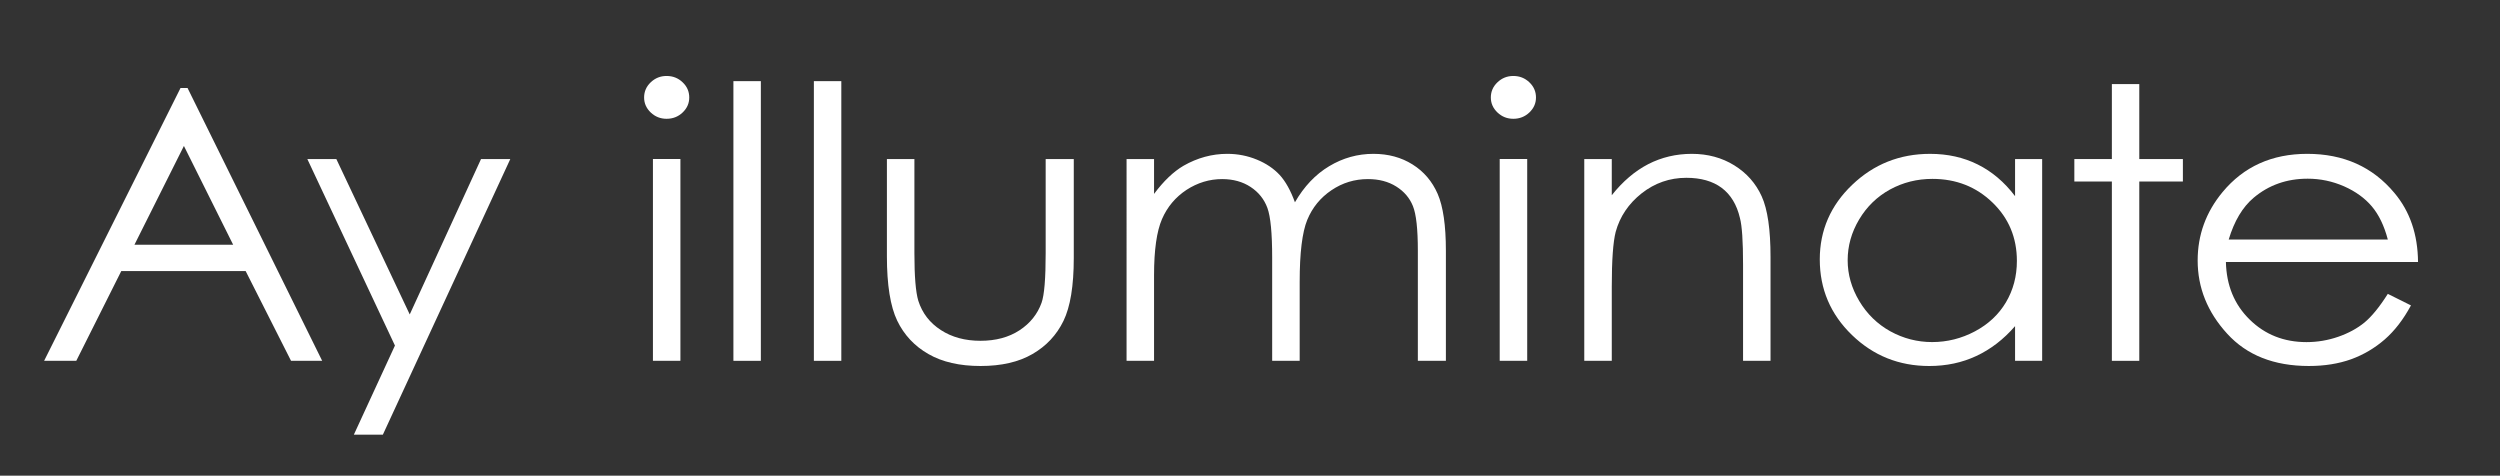
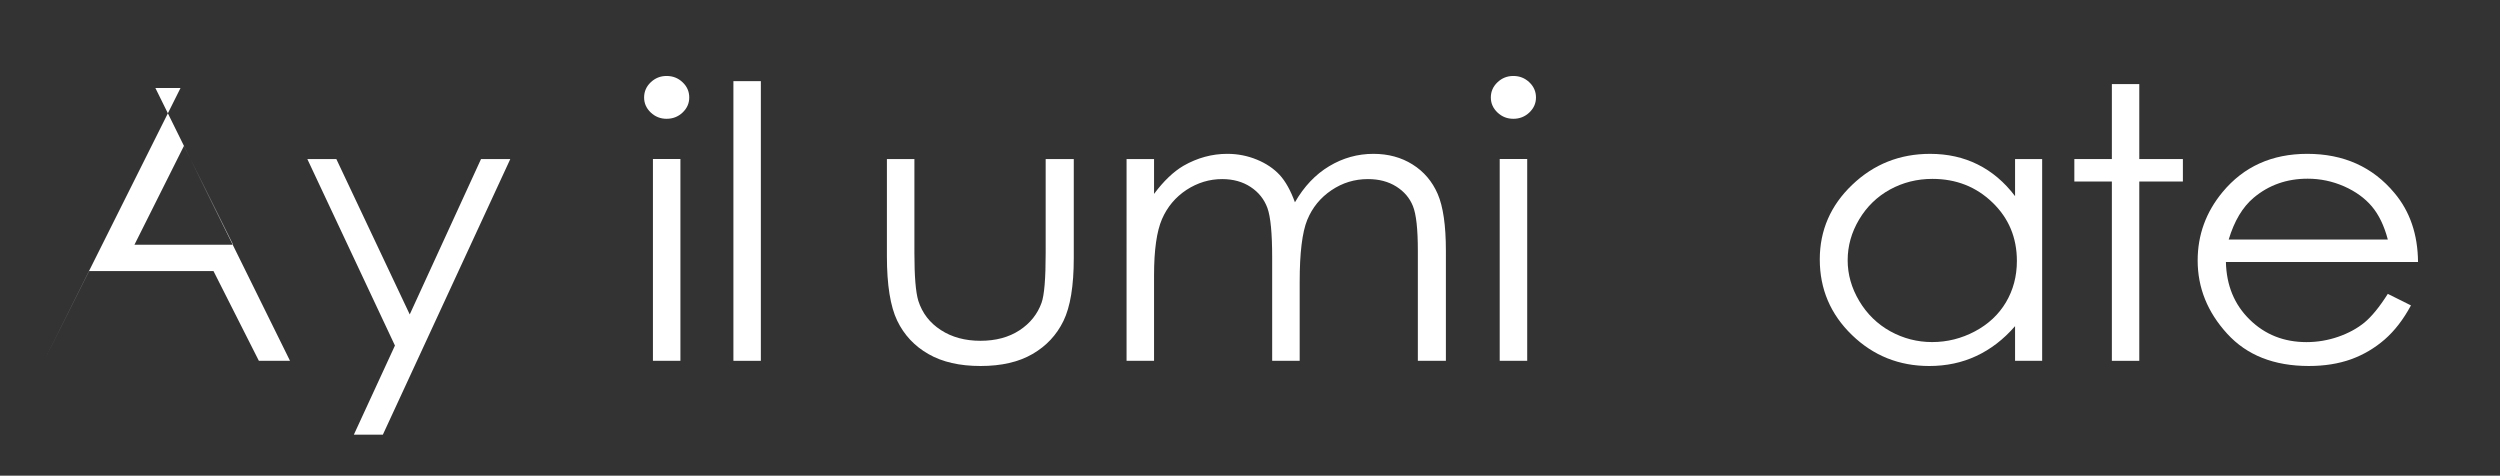
<svg xmlns="http://www.w3.org/2000/svg" version="1.1" id="Layer_1" x="0px" y="0px" width="431px" height="82px" viewBox="0 0 431 82" enable-background="new 0 0 431 82" xml:space="preserve">
  <rect x="0" y="0" width="431" height="82" fill="#333333" stroke="none" />
-   <path fill="#FFFFFF" d="M31.707,25.164l8.489,17.028H23.179L31.707,25.164z M31.123,15.171L7.605,62.206h5.545l7.76-15.478h21.438  l7.827,15.478h5.368l-23.21-47.035H31.123z" />
+   <path fill="#FFFFFF" d="M31.707,25.164l8.489,17.028H23.179L31.707,25.164z M31.123,15.171L7.605,62.206l7.76-15.478h21.438  l7.827,15.478h5.368l-23.21-47.035H31.123z" />
  <polygon fill="#FFFFFF" points="82.929,27.421 70.639,54.209 57.985,27.421 52.985,27.421 68.088,59.574 61.007,74.932   66.007,74.932 87.975,27.421 " />
  <path fill="#FFFFFF" d="M112.565,27.414h4.738v34.792h-4.738V27.414z M114.918,13.097c1.083,0,2.003,0.361,2.764,1.09  c0.769,0.722,1.144,1.6,1.144,2.619c0,1.005-0.375,1.861-1.144,2.59c-0.761,0.722-1.681,1.083-2.764,1.083  c-1.058,0-1.964-0.361-2.731-1.083c-0.761-0.729-1.143-1.585-1.143-2.59c0-1.02,0.382-1.897,1.143-2.619  C112.954,13.458,113.86,13.097,114.918,13.097" />
  <rect x="126.44" y="13.989" fill="#FFFFFF" width="4.731" height="48.217" />
-   <rect x="140.312" y="13.989" fill="#FFFFFF" width="4.731" height="48.217" />
  <path fill="#FFFFFF" d="M152.902,27.421h4.742v16.243c0,3.963,0.223,6.695,0.672,8.188c0.683,2.13,1.971,3.808,3.886,5.046  c1.903,1.238,4.179,1.854,6.826,1.854c2.643,0,4.883-0.602,6.727-1.805c1.84-1.203,3.107-2.789,3.811-4.749  c0.478-1.345,0.708-4.189,0.708-8.535V27.421h4.845v17.071c0,4.798-0.595,8.407-1.776,10.835c-1.189,2.435-2.966,4.339-5.351,5.712  c-2.375,1.38-5.361,2.059-8.949,2.059s-6.582-0.679-8.978-2.059c-2.406-1.373-4.197-3.291-5.386-5.754  c-1.182-2.463-1.776-6.165-1.776-11.112V27.421z" />
  <path fill="#FFFFFF" d="M194.22,27.421h4.738v6.009c1.646-2.215,3.344-3.836,5.081-4.855c2.393-1.366,4.908-2.053,7.552-2.053  c1.783,0,3.479,0.333,5.081,0.991c1.607,0.658,2.912,1.543,3.936,2.64c1.016,1.104,1.89,2.675,2.637,4.721  c1.581-2.739,3.541-4.806,5.905-6.221c2.364-1.422,4.912-2.13,7.63-2.13c2.547,0,4.798,0.609,6.737,1.826  c1.946,1.217,3.39,2.909,4.339,5.082c0.94,2.172,1.415,5.435,1.415,9.781v18.995h-4.834V43.211c0-3.723-0.283-6.292-0.85-7.686  c-0.559-1.394-1.521-2.52-2.873-3.369c-1.366-0.856-2.986-1.281-4.884-1.281c-2.293,0-4.388,0.637-6.284,1.918  c-1.903,1.281-3.298,2.987-4.176,5.117c-0.87,2.13-1.306,5.683-1.306,10.68v13.616h-4.742V44.4c0-4.204-0.275-7.049-0.824-8.556  c-0.552-1.501-1.515-2.704-2.891-3.61c-1.377-0.906-3.016-1.359-4.908-1.359c-2.187,0-4.239,0.623-6.146,1.861  c-1.904,1.26-3.309,2.93-4.226,5.039c-0.913,2.116-1.369,5.344-1.369,9.689v14.741h-4.738V27.421z" />
  <path fill="#FFFFFF" d="M258.549,27.414h4.742v34.792h-4.742V27.414z M260.898,13.097c1.076,0,1.996,0.361,2.76,1.09  c0.765,0.722,1.146,1.6,1.146,2.619c0,1.005-0.382,1.861-1.146,2.59c-0.764,0.722-1.684,1.083-2.76,1.083  c-1.062,0-1.968-0.361-2.732-1.083c-0.764-0.729-1.146-1.585-1.146-2.59c0-1.02,0.383-1.897,1.146-2.619  C258.931,13.458,259.837,13.097,260.898,13.097" />
-   <path fill="#FFFFFF" d="M273.128,27.421h4.741v6.235c1.891-2.385,3.992-4.168,6.285-5.357c2.308-1.182,4.813-1.776,7.516-1.776  c2.746,0,5.195,0.666,7.318,1.981c2.138,1.324,3.716,3.107,4.728,5.344c1.02,2.243,1.522,5.719,1.522,10.453v17.905h-4.735V45.61  c0-4.006-0.177-6.681-0.538-8.019c-0.537-2.308-1.6-4.042-3.143-5.202c-1.563-1.161-3.595-1.734-6.1-1.734  c-2.859,0-5.429,0.892-7.701,2.675c-2.264,1.791-3.758,4.013-4.479,6.652c-0.446,1.727-0.673,4.884-0.673,9.47v12.753h-4.741V27.421  z" />
  <path fill="#FFFFFF" d="M333.144,30.84c-2.647,0-5.081,0.616-7.311,1.833c-2.223,1.225-3.999,2.951-5.315,5.159  c-1.323,2.223-1.981,4.558-1.981,7.035c0,2.448,0.665,4.784,1.995,7.021c1.331,2.236,3.114,3.978,5.351,5.224  c2.251,1.238,4.657,1.861,7.22,1.861c2.597,0,5.053-0.616,7.374-1.848c2.321-1.238,4.098-2.902,5.351-5.011  c1.245-2.109,1.883-4.479,1.883-7.127c0-4.02-1.408-7.382-4.219-10.085C340.688,32.199,337.241,30.84,333.144,30.84 M352.068,27.421  v34.785h-4.671v-5.979c-1.981,2.285-4.204,3.991-6.681,5.145c-2.463,1.154-5.167,1.727-8.111,1.727  c-5.209,0-9.653-1.783-13.334-5.35c-3.693-3.574-5.541-7.913-5.541-13.03c0-5.003,1.861-9.299,5.584-12.852  c3.723-3.56,8.195-5.344,13.433-5.344c3.022,0,5.761,0.609,8.202,1.826c2.456,1.217,4.607,3.036,6.448,5.464v-6.391H352.068z" />
  <polygon fill="#FFFFFF" points="364.086,14.498 364.086,27.421 357.617,27.421 357.617,31.293 364.086,31.293 364.086,62.206   368.813,62.206 368.813,31.293 376.329,31.293 376.329,27.421 368.813,27.421 368.813,14.498 " />
  <path fill="#FFFFFF" d="M411.659,41.293c-0.63-2.385-1.55-4.289-2.761-5.719c-1.21-1.422-2.802-2.576-4.783-3.453  c-1.996-0.871-4.084-1.316-6.271-1.316c-3.623,0-6.723,1.104-9.327,3.298c-1.897,1.6-3.327,3.999-4.289,7.19H411.659z   M411.659,50.663l3.991,1.989c-1.309,2.428-2.816,4.381-4.529,5.874c-1.72,1.493-3.651,2.633-5.789,3.411  c-2.158,0.771-4.579,1.16-7.289,1.16c-6.002,0-10.701-1.854-14.084-5.576c-3.397-3.716-5.082-7.92-5.082-12.612  c0-4.409,1.43-8.344,4.296-11.798c3.638-4.388,8.5-6.589,14.601-6.589c6.277,0,11.281,2.251,15.032,6.752  c2.668,3.171,4.021,7.134,4.063,11.89h-33.122c0.092,4.041,1.458,7.354,4.105,9.937c2.633,2.583,5.902,3.879,9.787,3.879  c1.869,0,3.694-0.305,5.471-0.921c1.77-0.615,3.277-1.437,4.522-2.455C408.871,54.577,410.215,52.942,411.659,50.663" />
</svg>